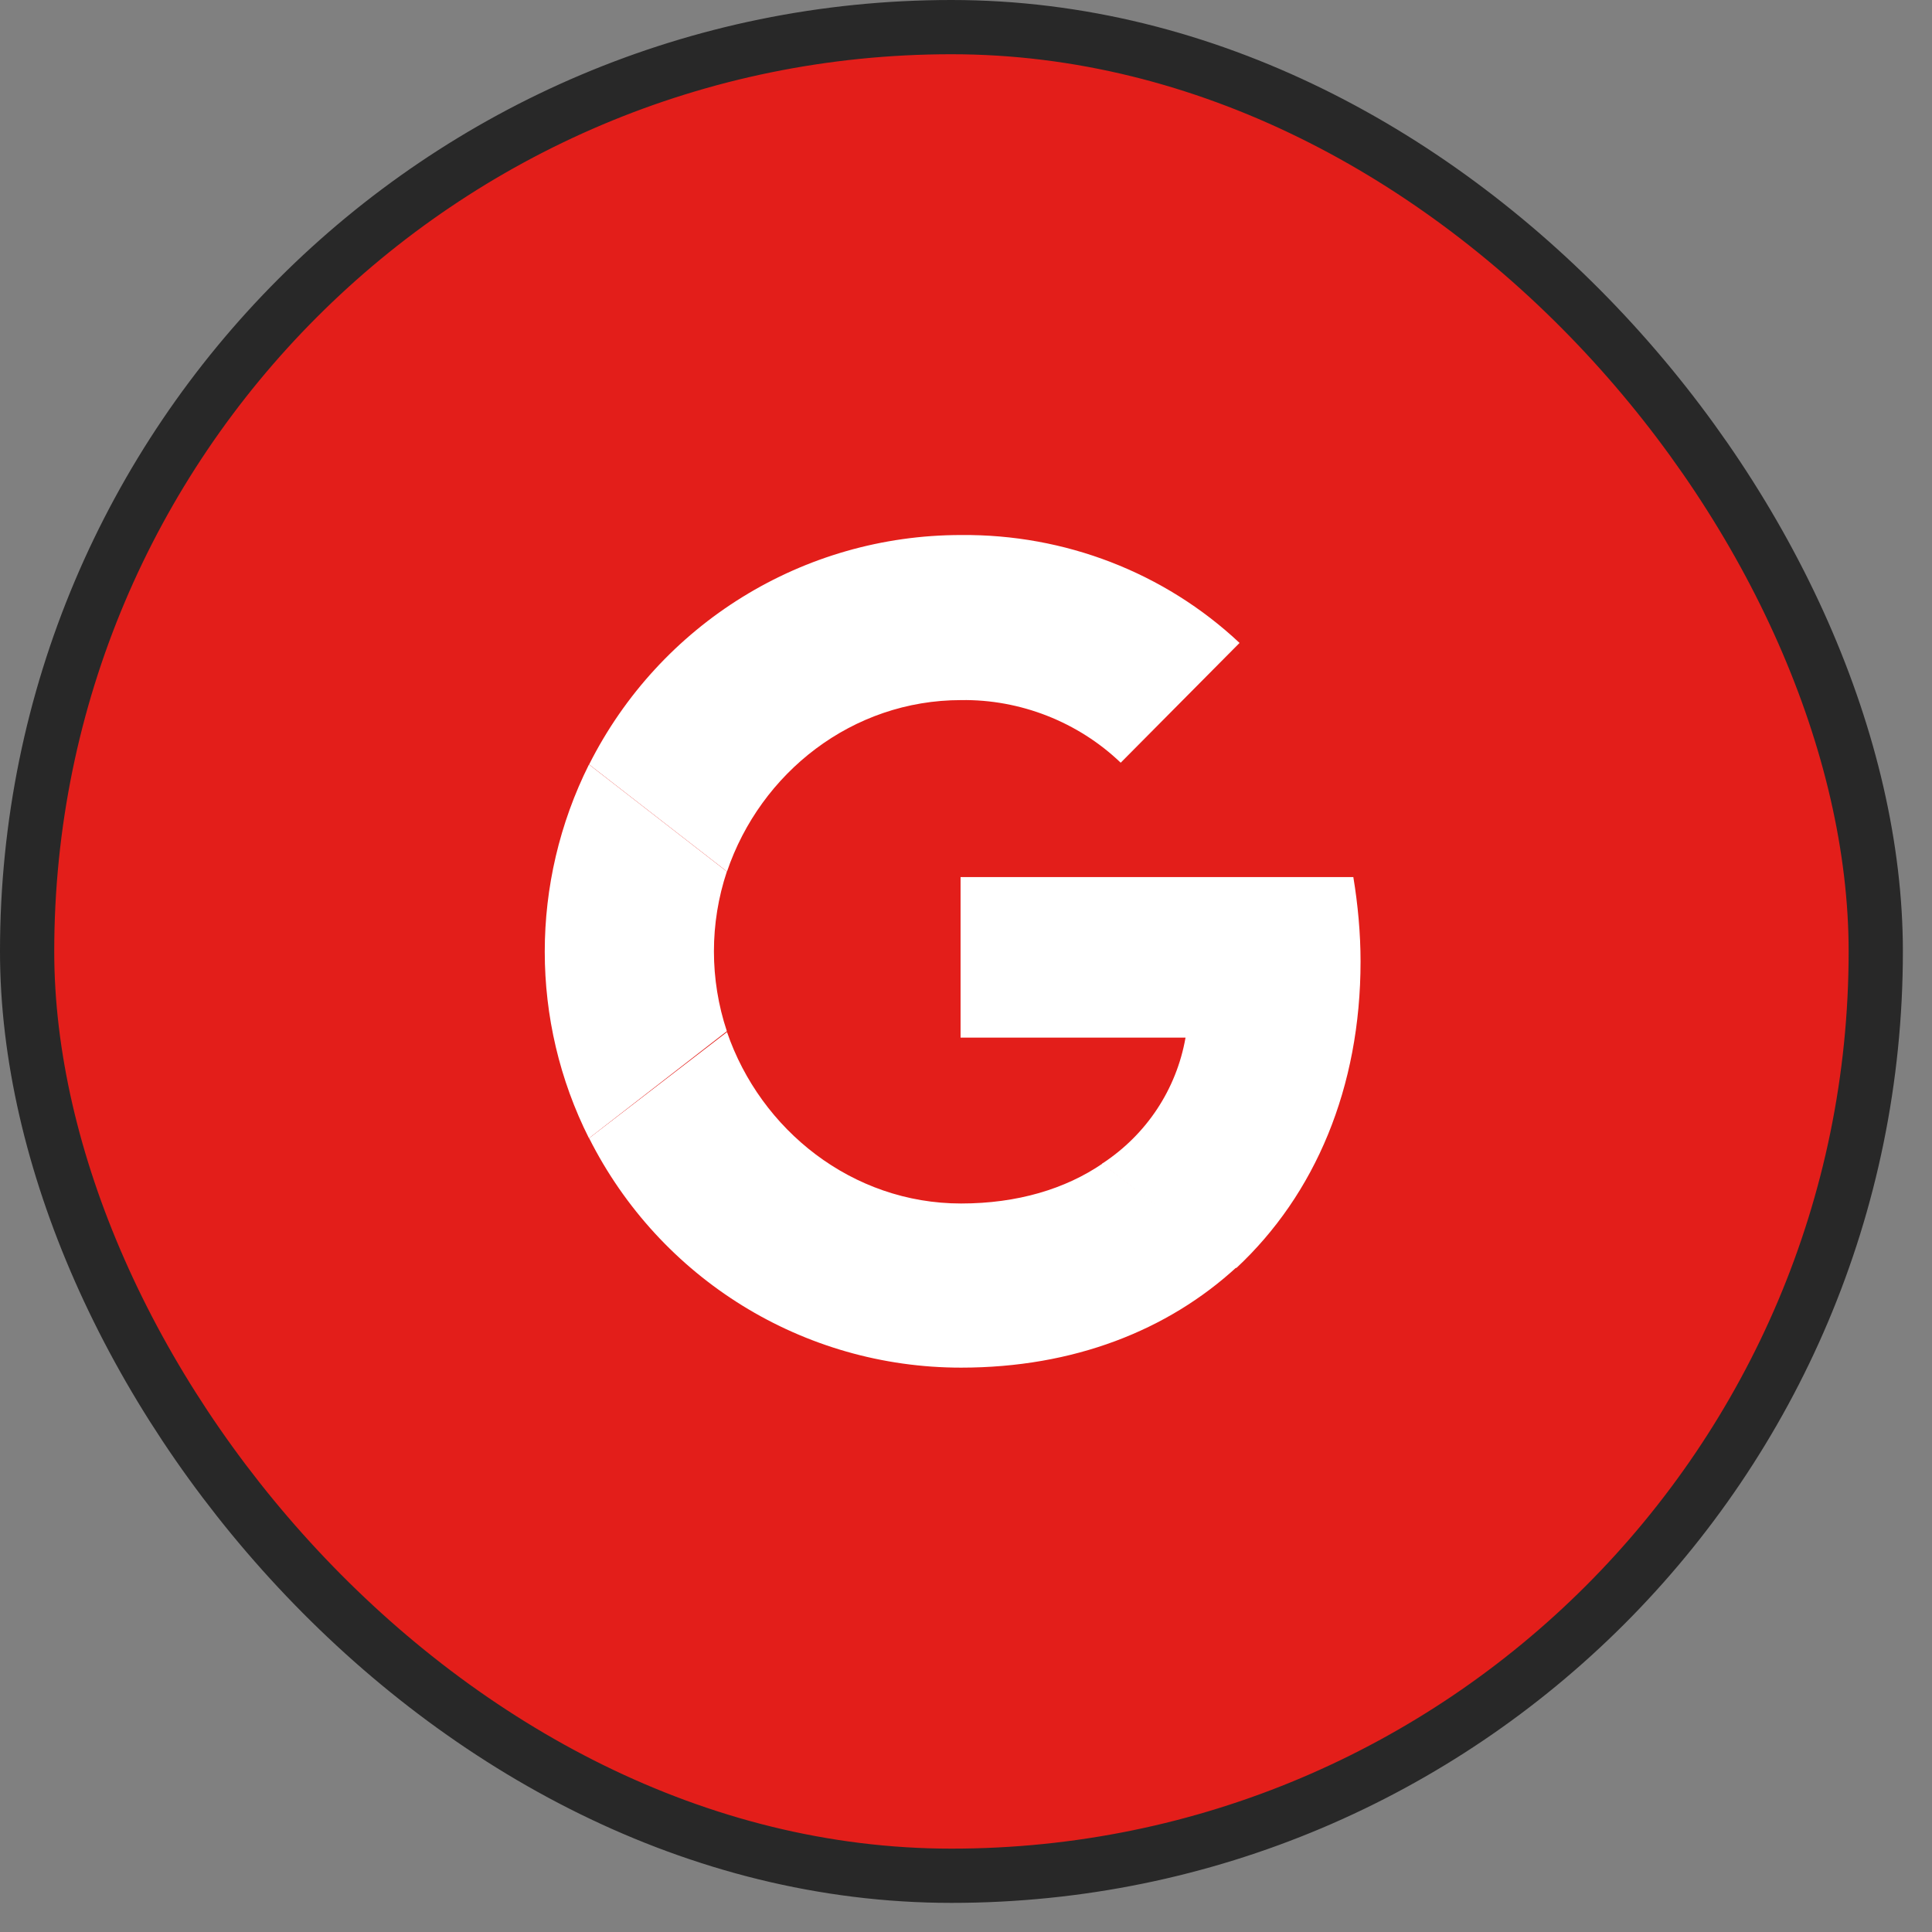
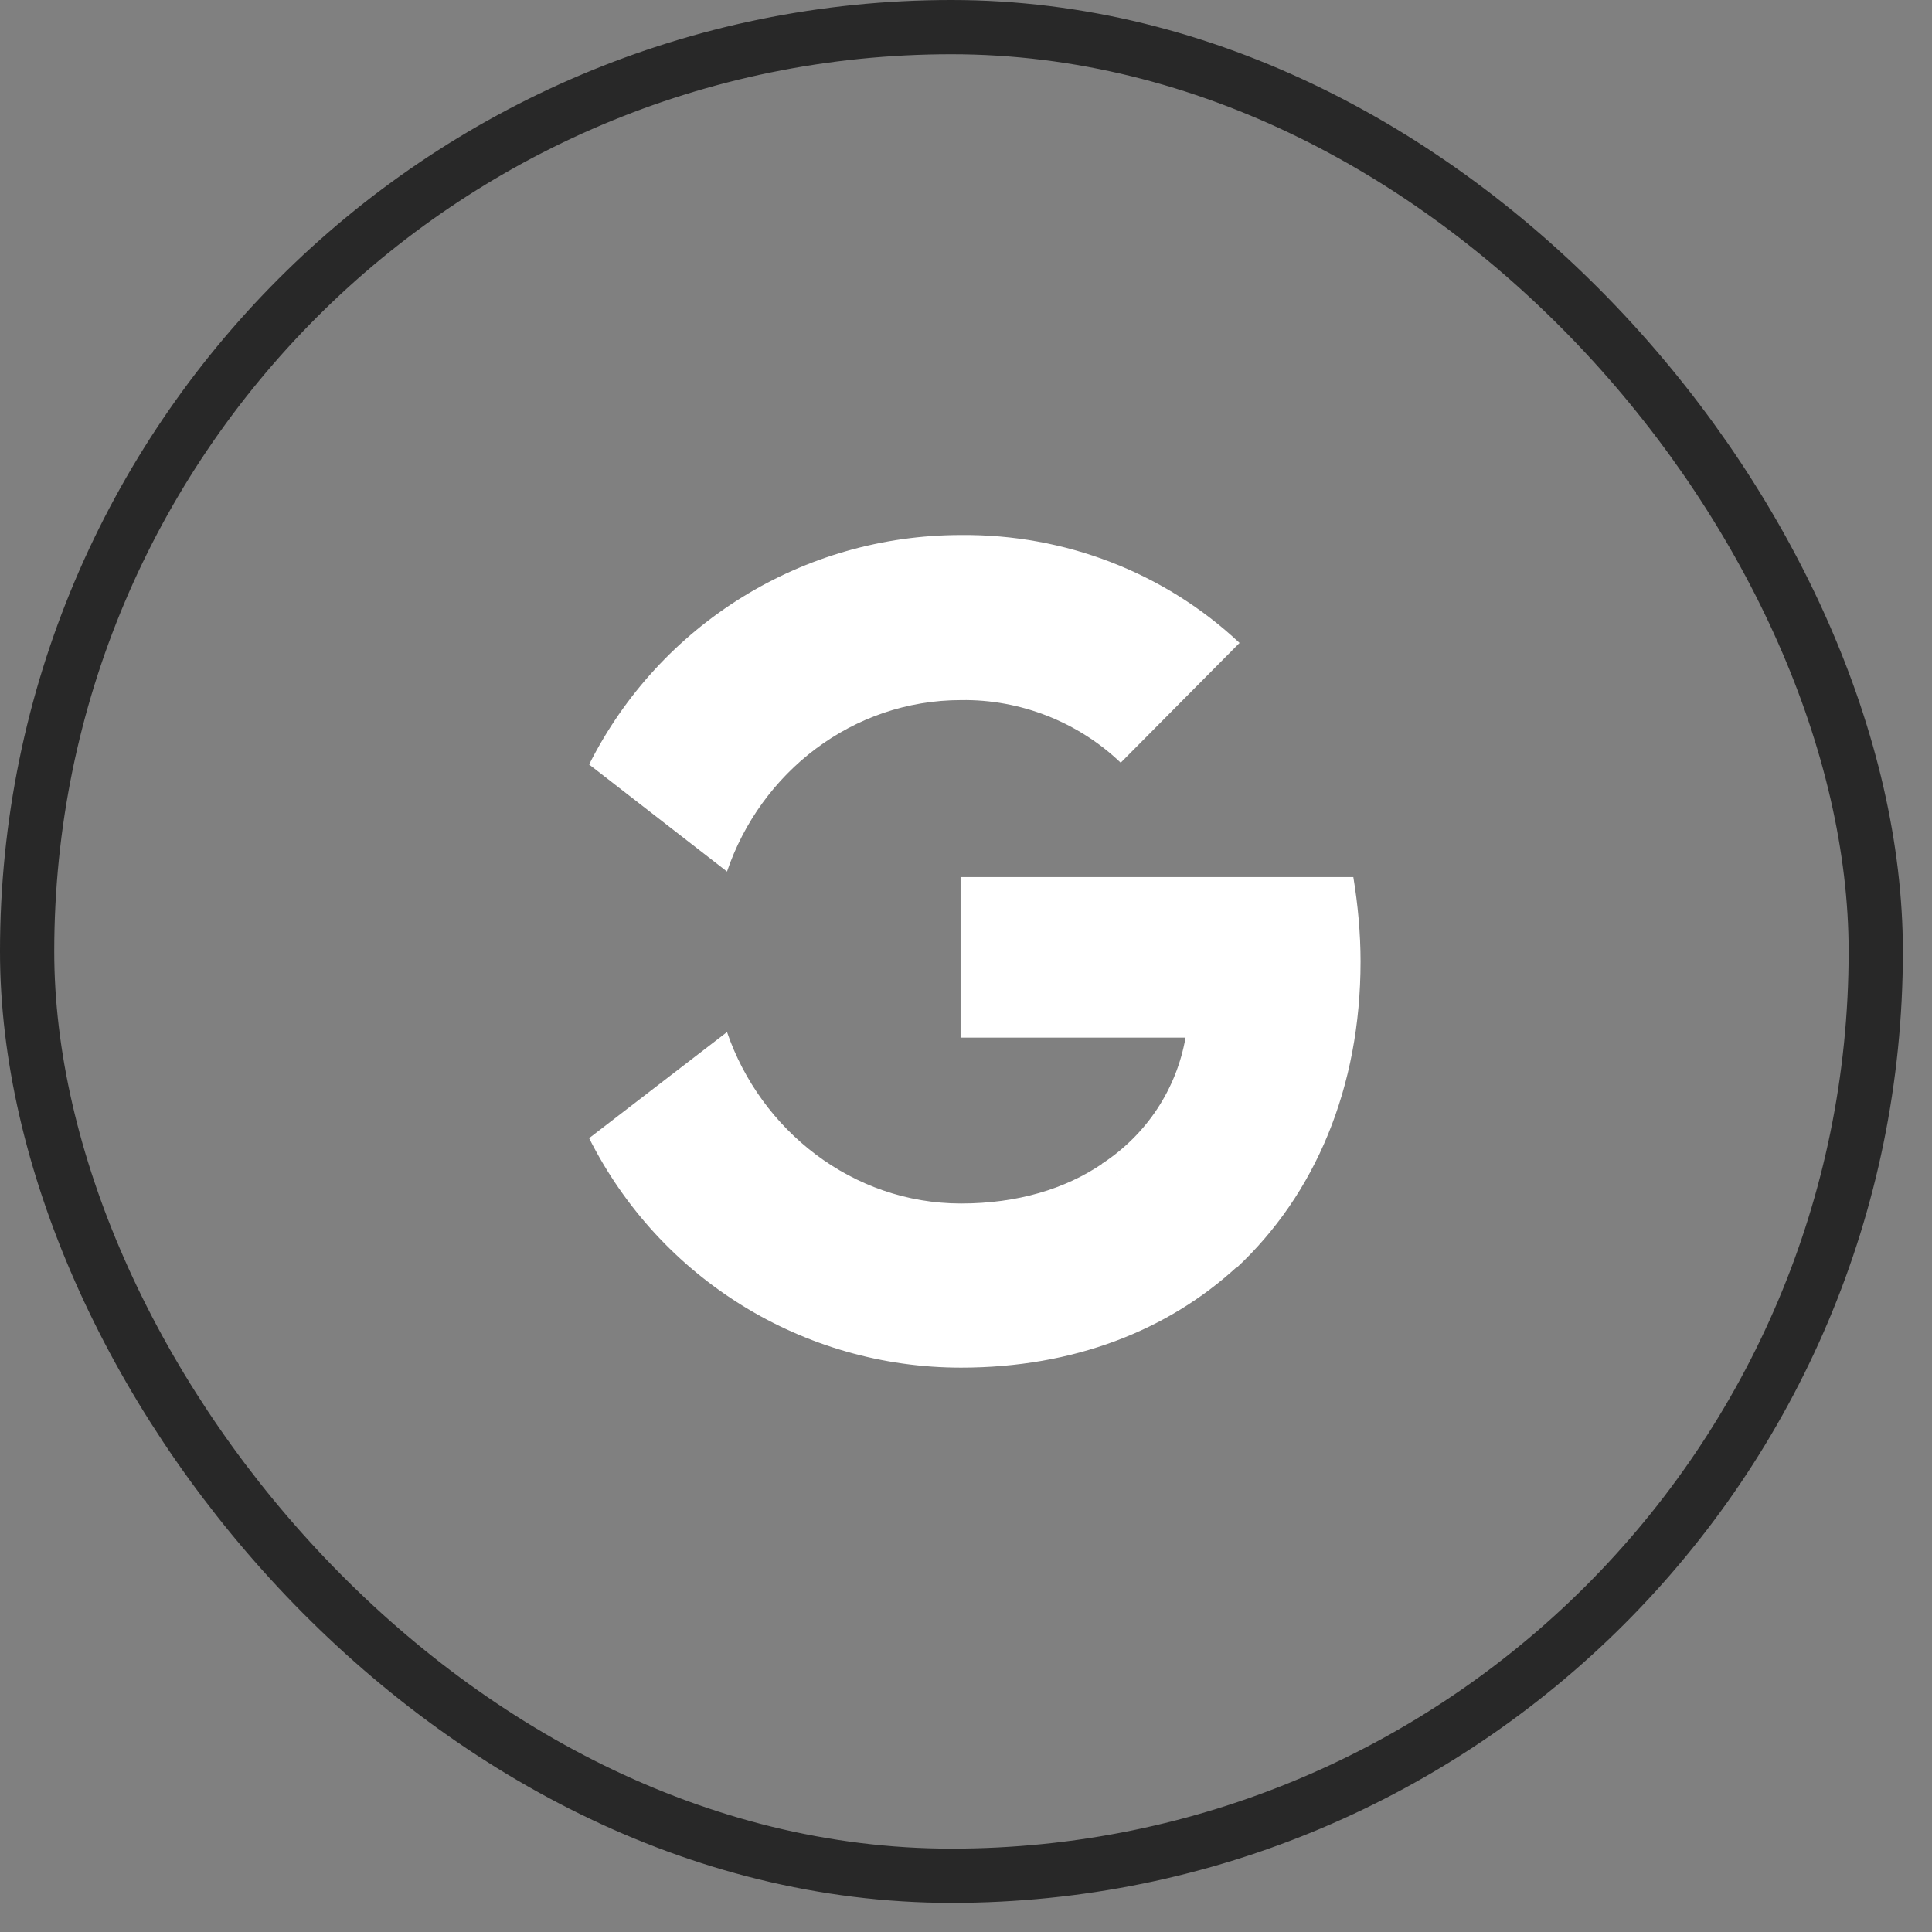
<svg xmlns="http://www.w3.org/2000/svg" width="27" height="27" viewBox="0 0 27 27" fill="none">
  <rect x="0" y="0" width="27" height="27" fill="#808080" stroke="none" />
-   <rect x="0.379" y="0.379" width="25.835" height="25.835" rx="12.918" fill="#E31E1A" />
  <rect x="0.379" y="0.379" width="25.835" height="25.835" rx="12.918" stroke="#282828" stroke-width="0.758" />
  <path d="M19.014 13.436C19.014 13.043 18.976 12.637 18.913 12.257H13.424V14.501H16.568C16.441 15.223 16.023 15.857 15.401 16.263L17.278 17.721C18.38 16.694 19.014 15.198 19.014 13.436Z" fill="white" />
  <path d="M13.431 19.113C15.003 19.113 16.321 18.593 17.285 17.706L15.408 16.261C14.889 16.616 14.217 16.819 13.431 16.819C11.91 16.819 10.629 15.792 10.16 14.423L8.233 15.906C9.222 17.871 11.225 19.113 13.431 19.113Z" fill="white" />
-   <path d="M10.158 14.411C9.917 13.688 9.917 12.902 10.158 12.18L8.231 10.684C7.407 12.332 7.407 14.271 8.231 15.907L10.158 14.411Z" fill="white" />
  <path d="M13.431 9.784C14.255 9.771 15.066 10.088 15.662 10.659L17.323 8.985C16.27 7.997 14.876 7.464 13.431 7.477C11.225 7.477 9.222 8.719 8.233 10.684L10.16 12.18C10.629 10.798 11.91 9.784 13.431 9.784Z" fill="white" />
</svg>